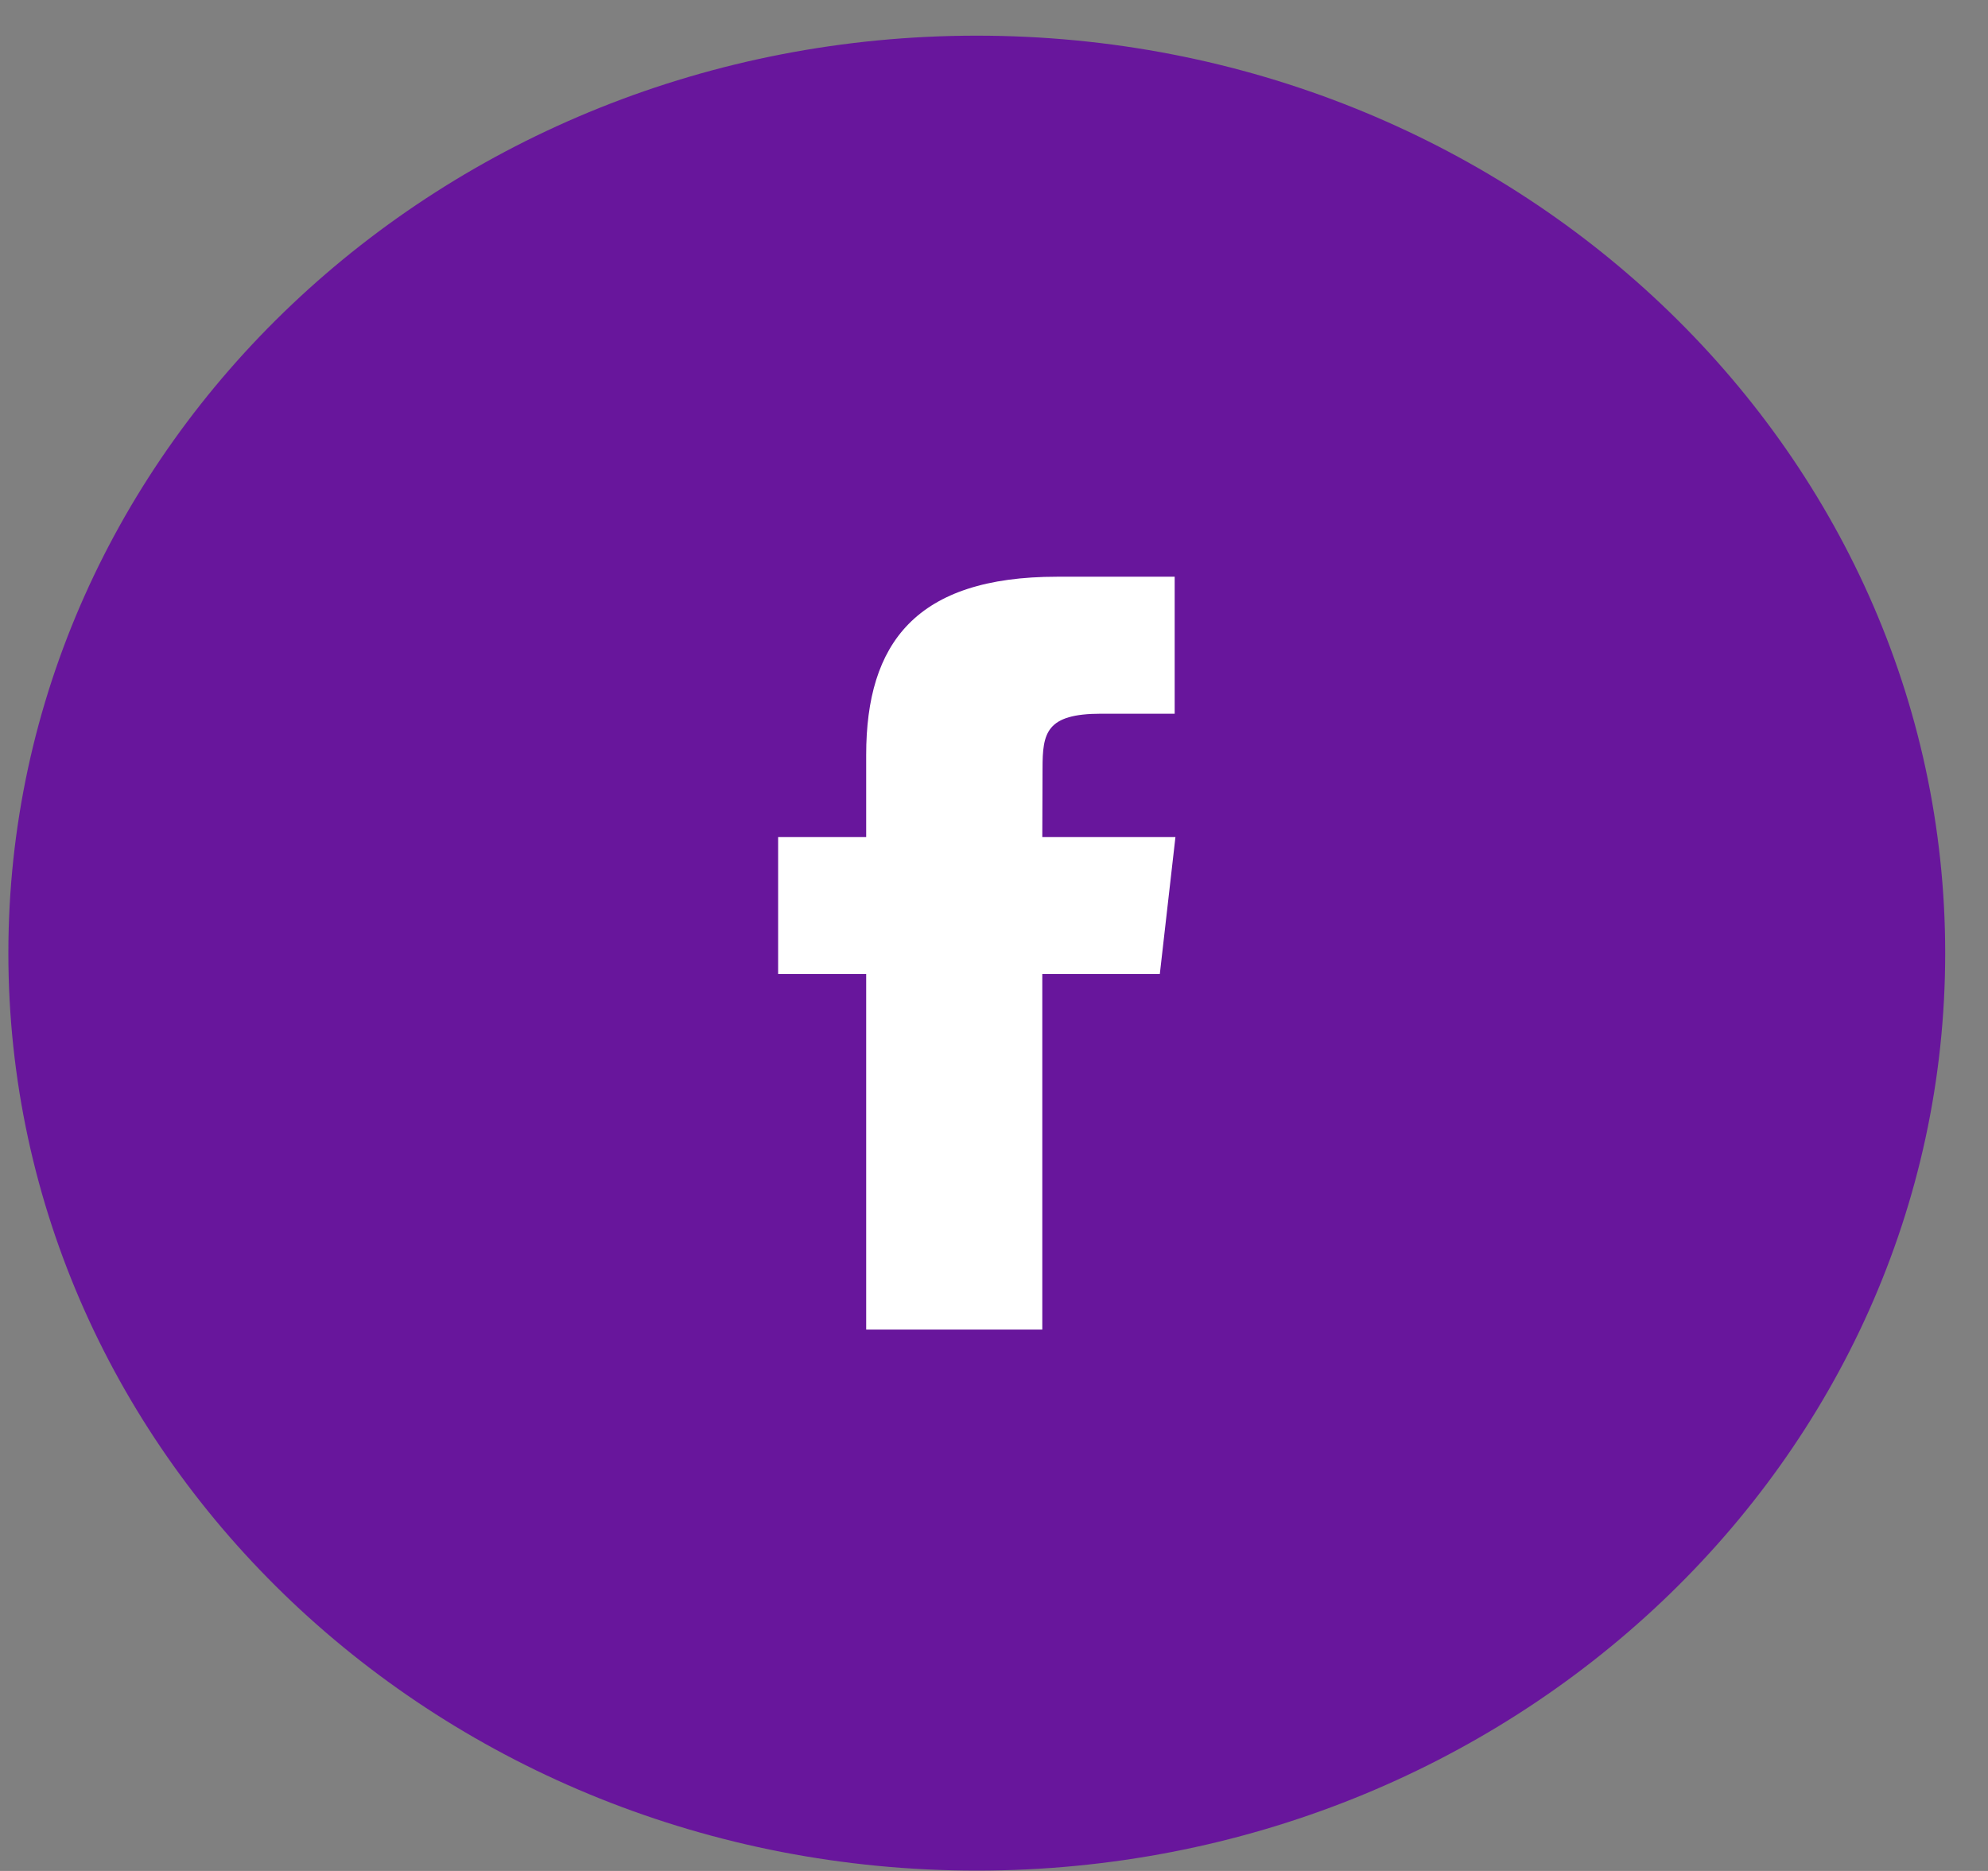
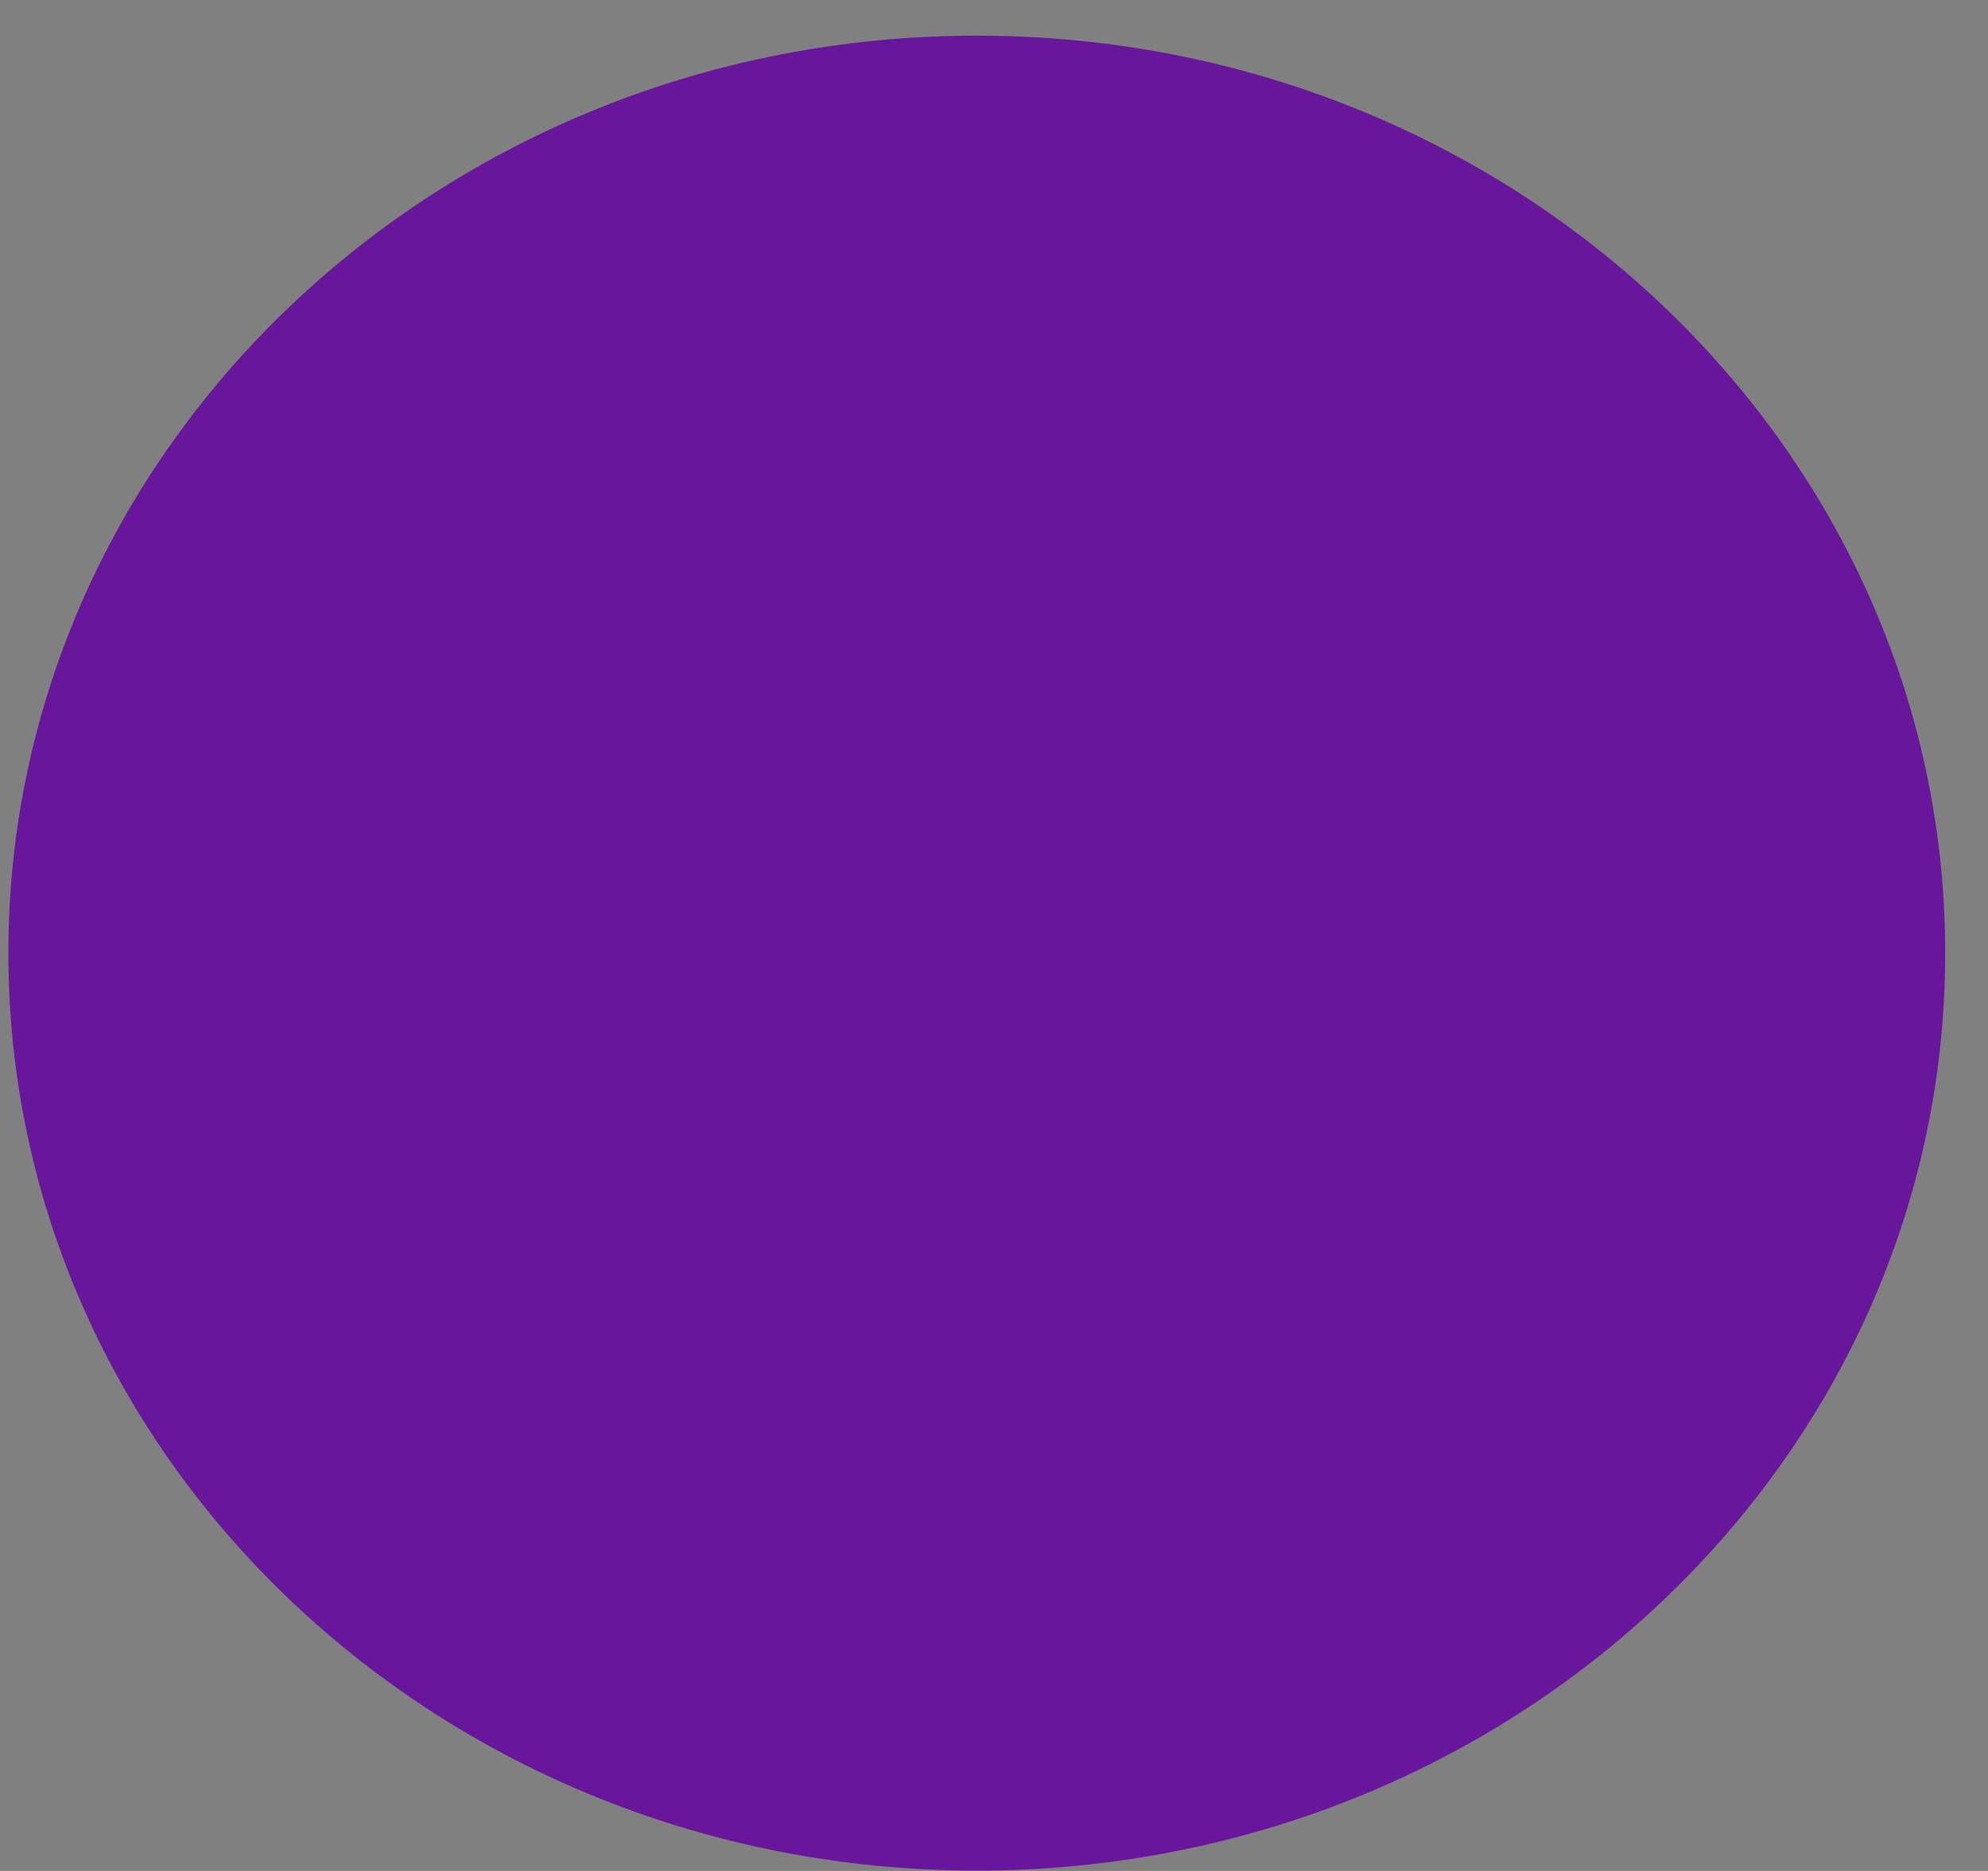
<svg xmlns="http://www.w3.org/2000/svg" width="34" height="32" viewBox="0 0 34 32" fill="none">
  <rect x="0" y="0" width="34" height="32" fill="#808080" stroke="none" />
  <path d="M16.705 31.994C25.852 31.994 33.268 24.969 33.268 16.302C33.268 7.636 25.852 0.61 16.705 0.61C7.558 0.61 0.143 7.636 0.143 16.302C0.143 24.969 7.558 31.994 16.705 31.994Z" fill="#68169C" />
-   <path d="M17.826 22.74H14.814V16.659H13.308V14.317H14.814V12.911C14.814 11.001 15.664 9.864 18.079 9.864H20.09V12.207H18.833C17.892 12.207 17.83 12.534 17.83 13.145L17.826 14.317H20.103L19.836 16.659H17.826V22.74Z" fill="white" />
</svg>